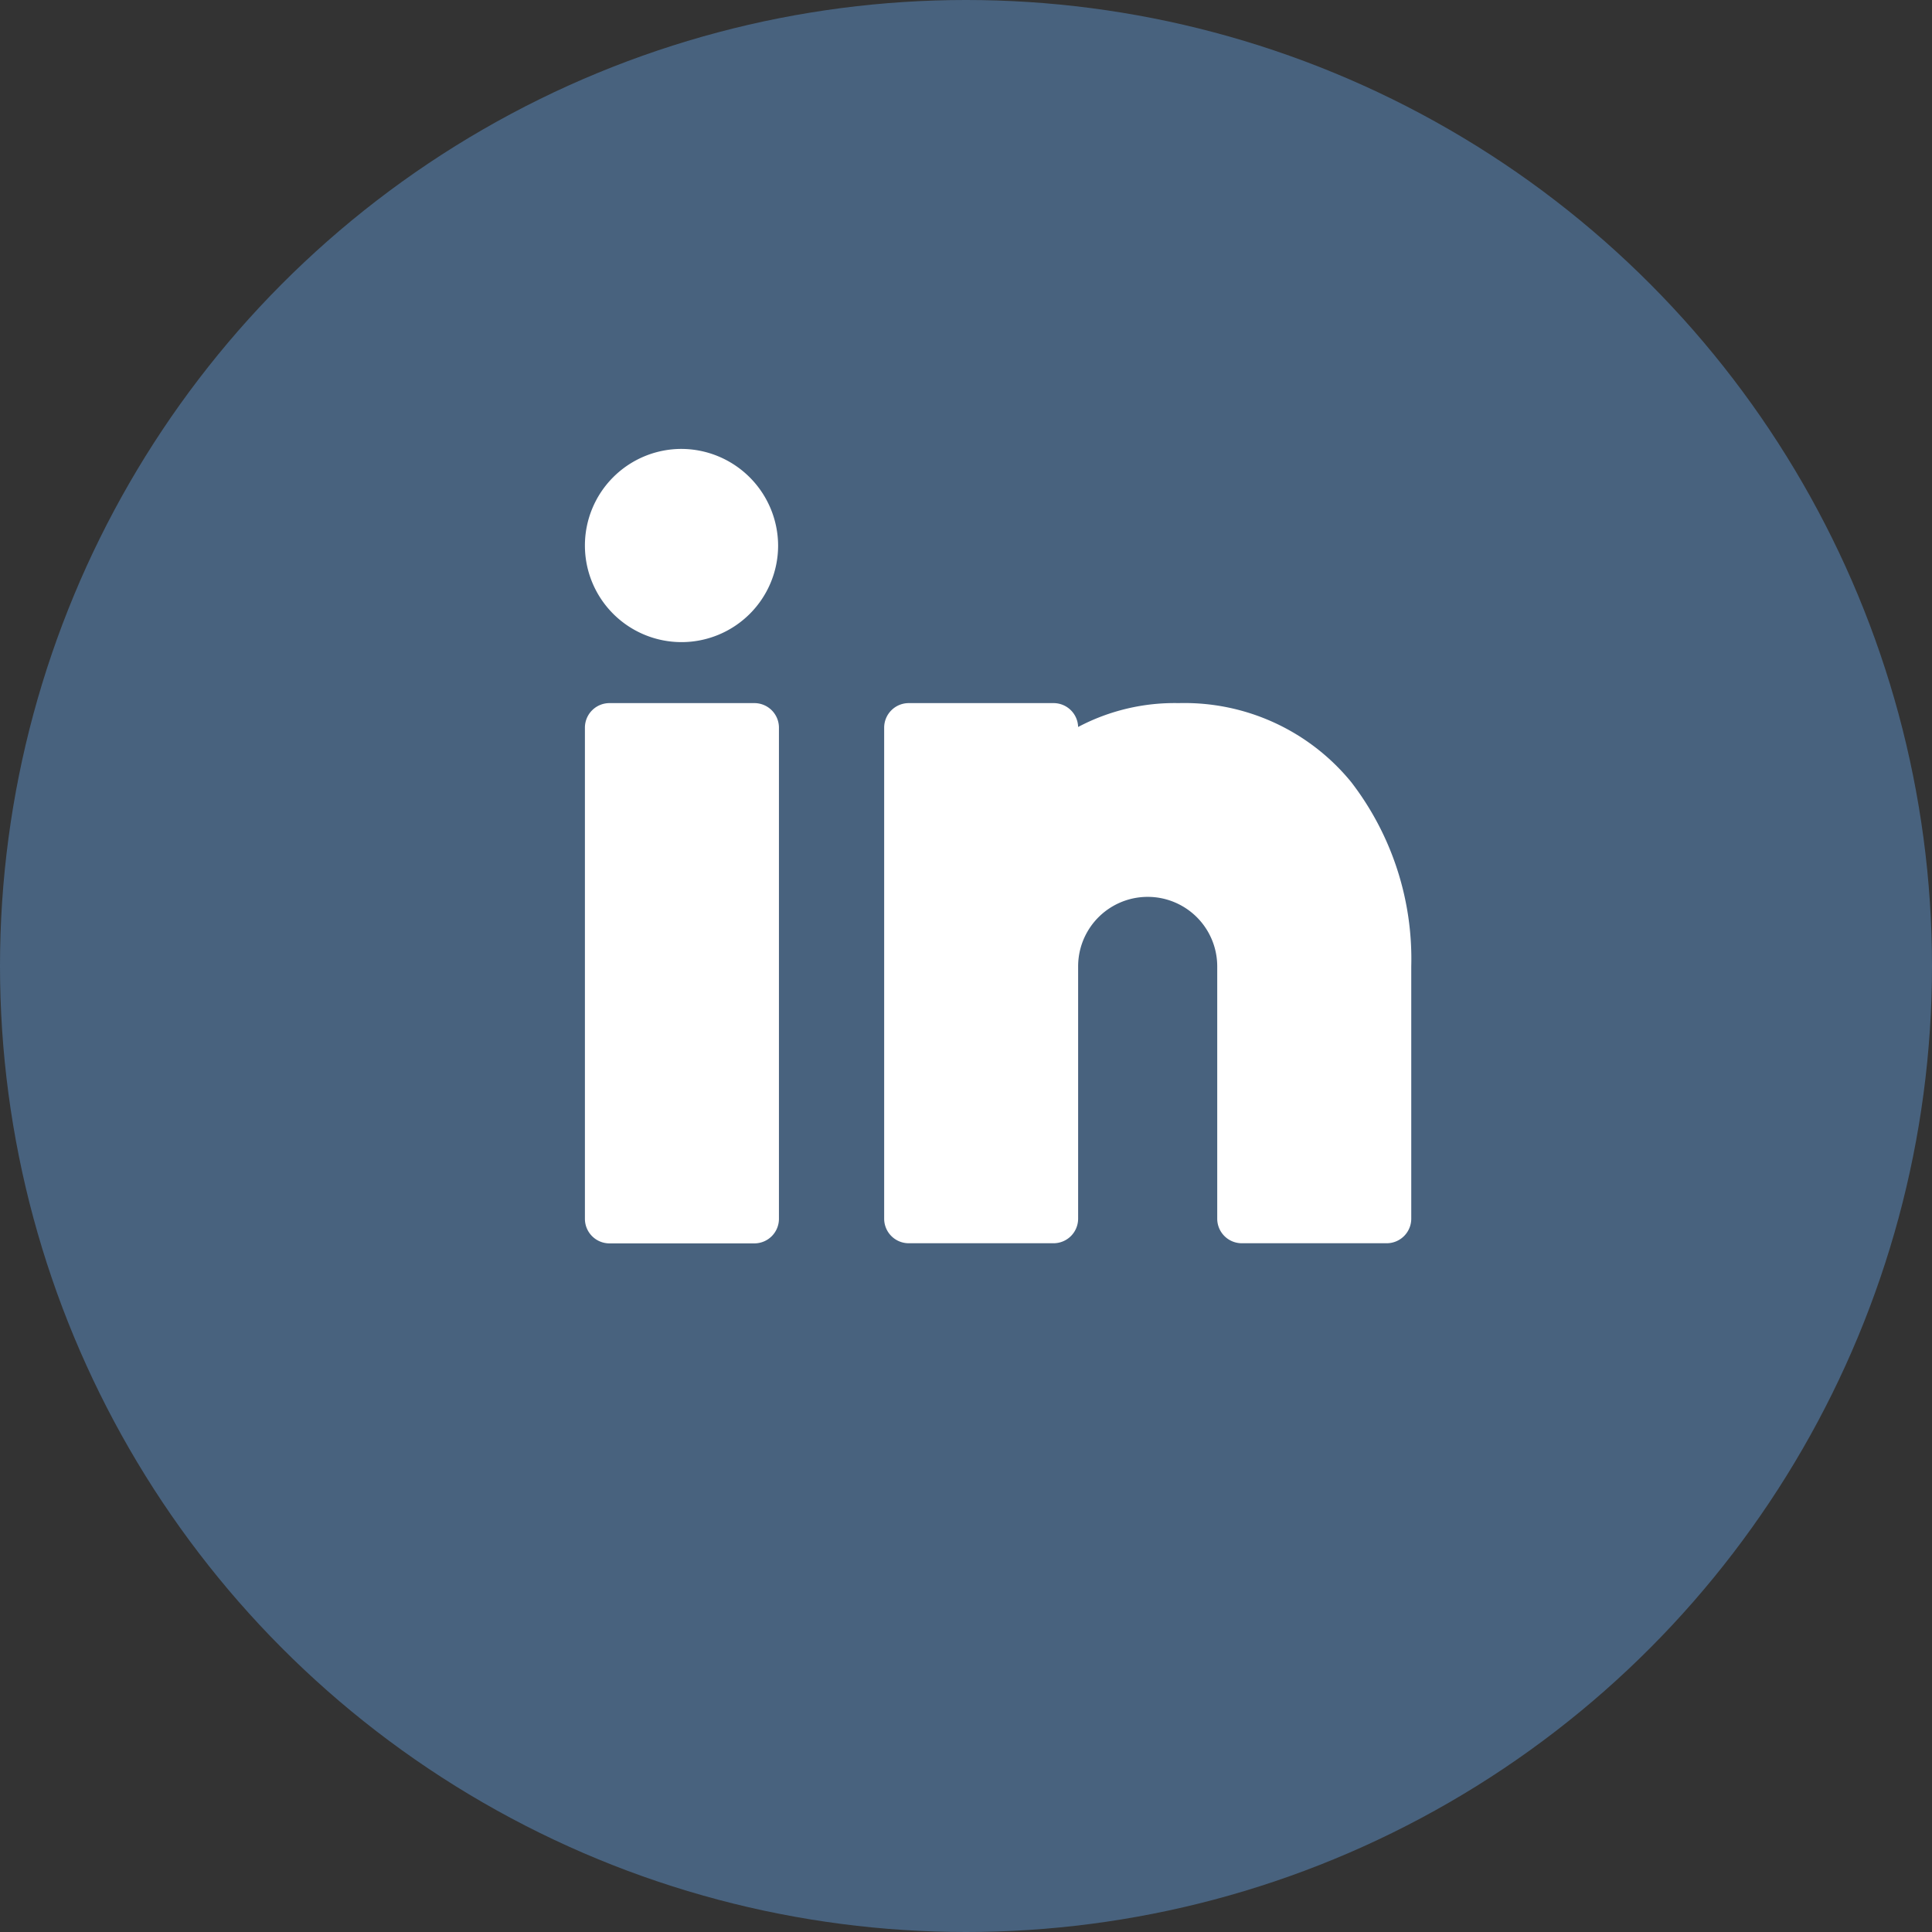
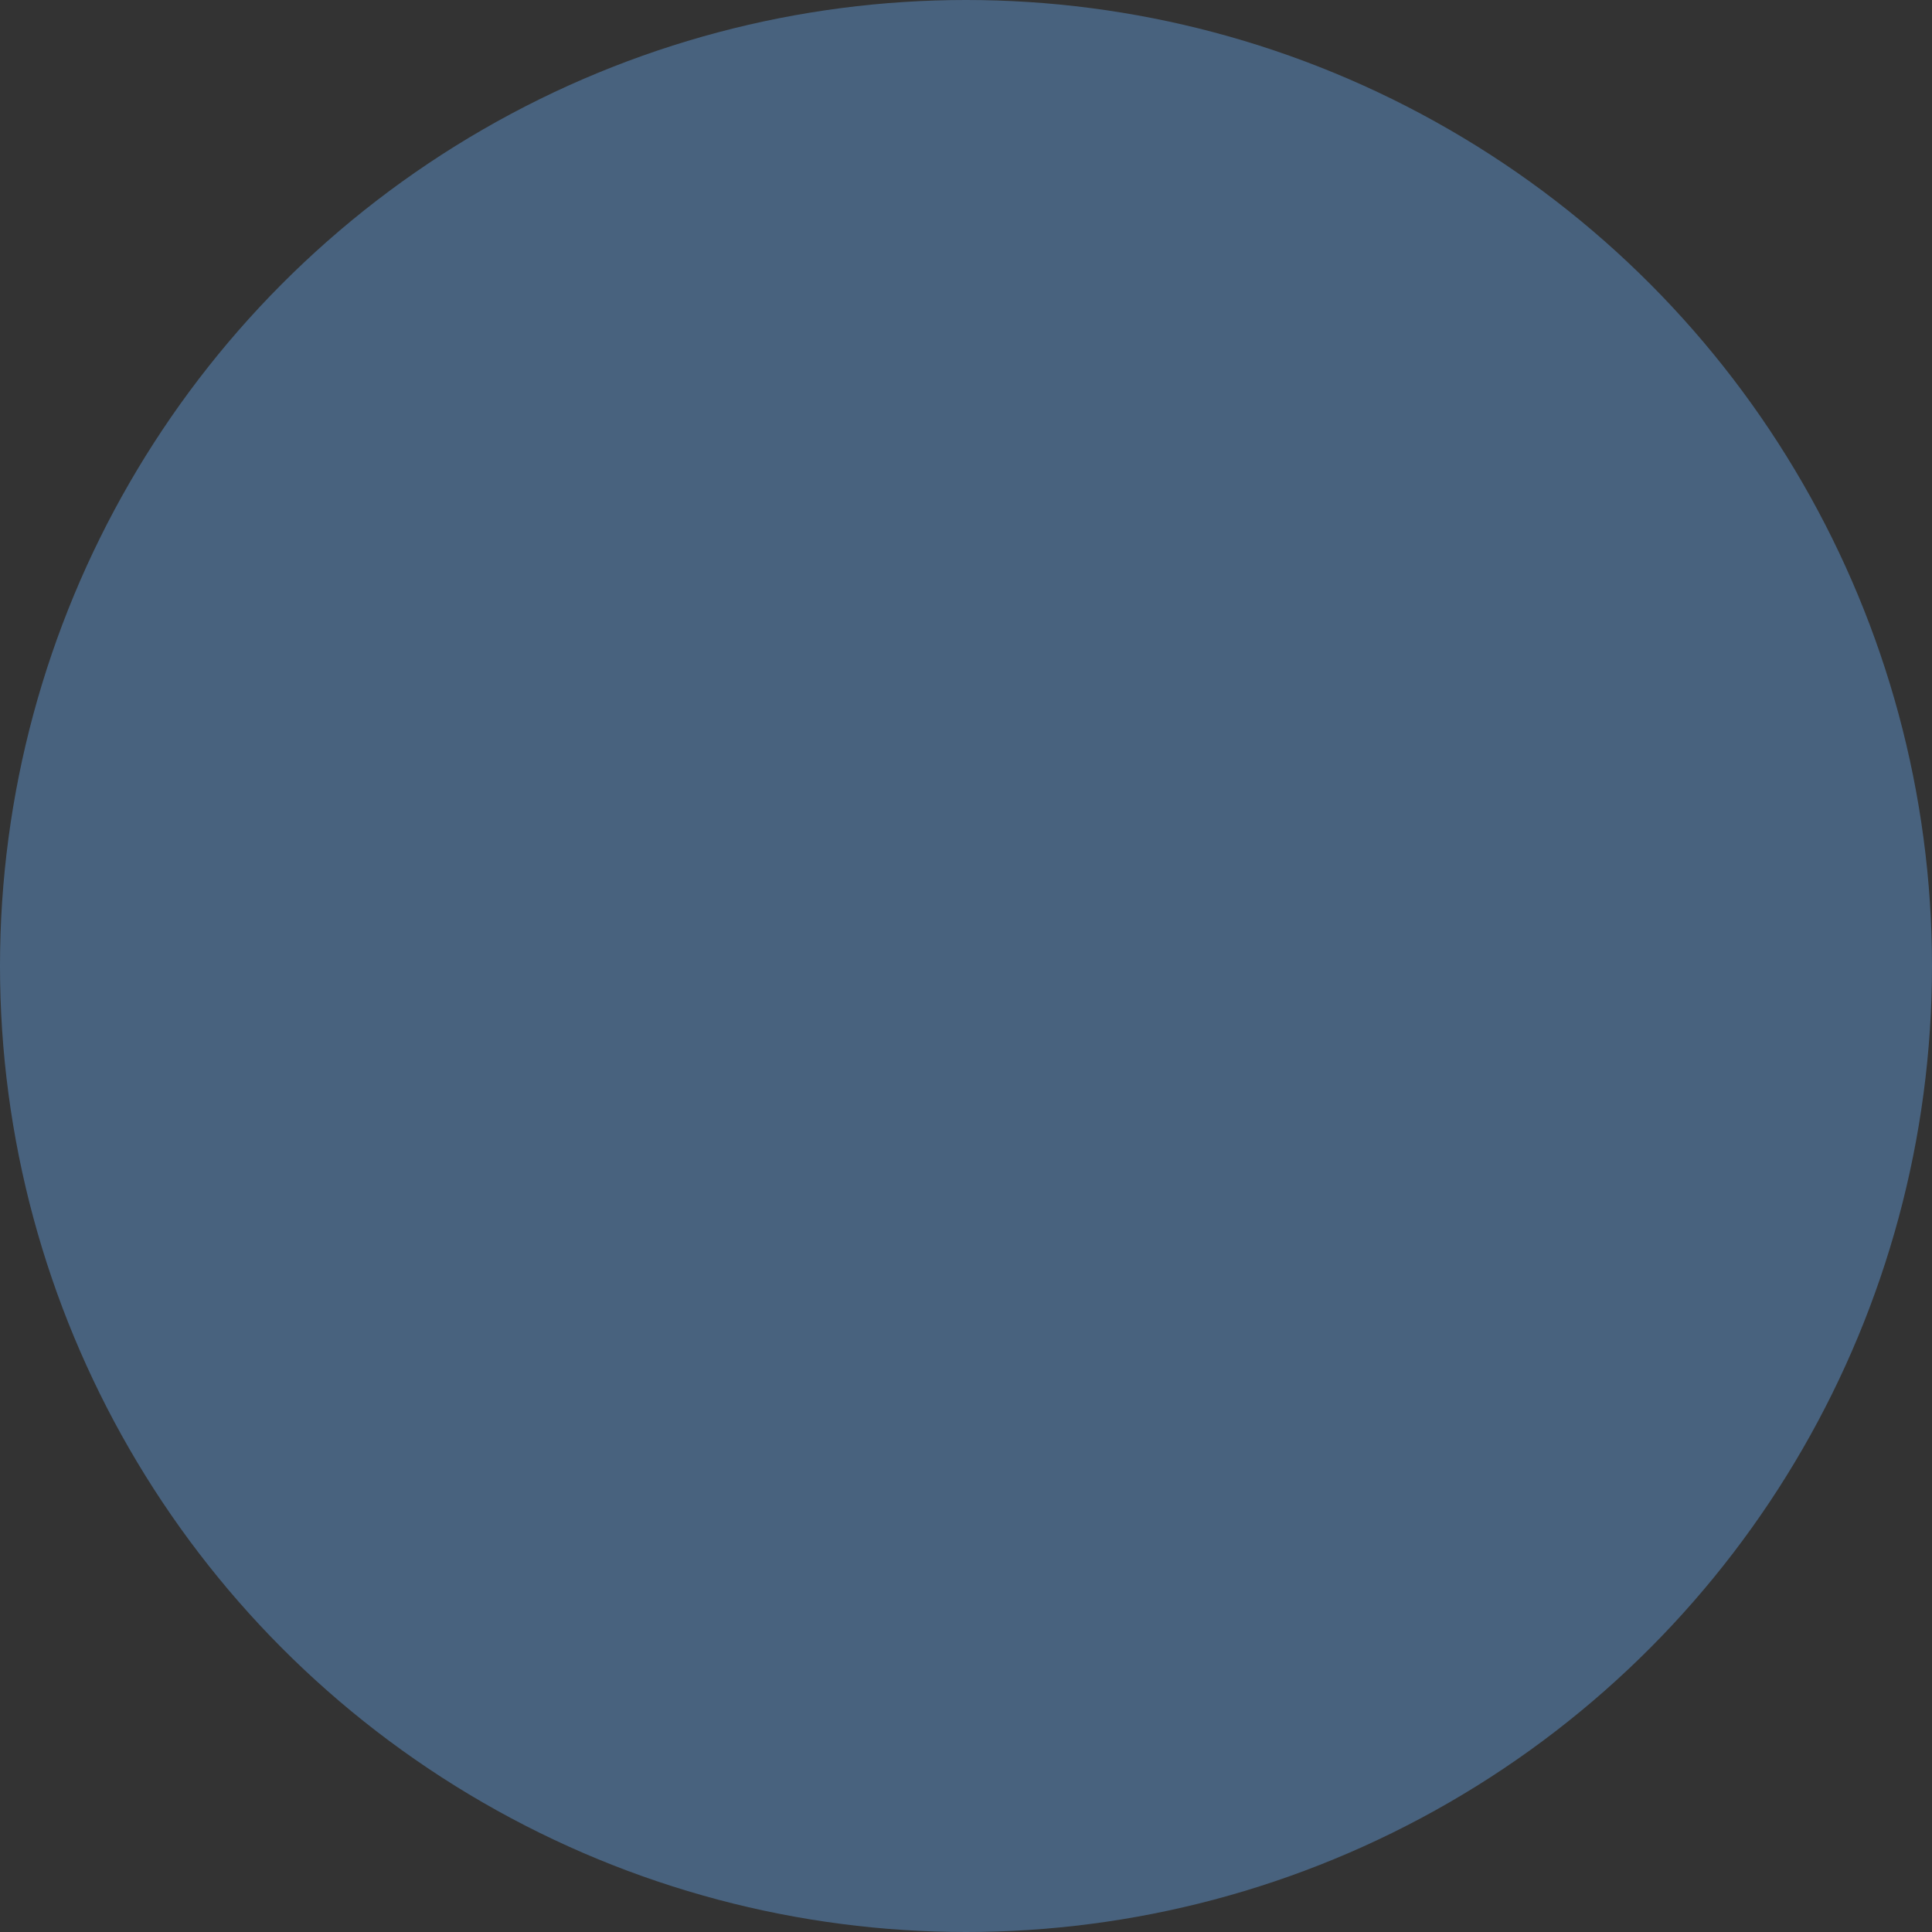
<svg xmlns="http://www.w3.org/2000/svg" width="28" height="28">
  <rect width="100%" height="100%" fill="#333333" stroke="none" />
  <g transform="translate(-.21)">
    <circle cx="14" cy="14" r="14" fill="#48627e" transform="translate(.21)" />
-     <path fill="#fff" d="M11.14 10.19H9.043a.356.356 0 0 0-.356.356v7.118a.356.356 0 0 0 .356.356h2.1a.356.356 0 0 0 .356-.356v-7.118a.356.356 0 0 0-.359-.356ZM19.793 11.335a3.12 3.12 0 0 0-2.5-1.145 2.986 2.986 0 0 0-1.458.346.356.356 0 0 0-.355-.346h-2.1a.356.356 0 0 0-.356.355v7.118a.356.356 0 0 0 .356.355h2.1a.356.356 0 0 0 .355-.355v-3.657a1.008 1.008 0 0 1 2.016 0v3.657a.356.356 0 0 0 .356.355h2.1a.356.356 0 0 0 .356-.355v-3.657a4.2 4.2 0 0 0-.87-2.671ZM10.087 6.506a1.4 1.4 0 1 0 1.4 1.4 1.406 1.406 0 0 0-1.4-1.4Z" />
  </g>
</svg>